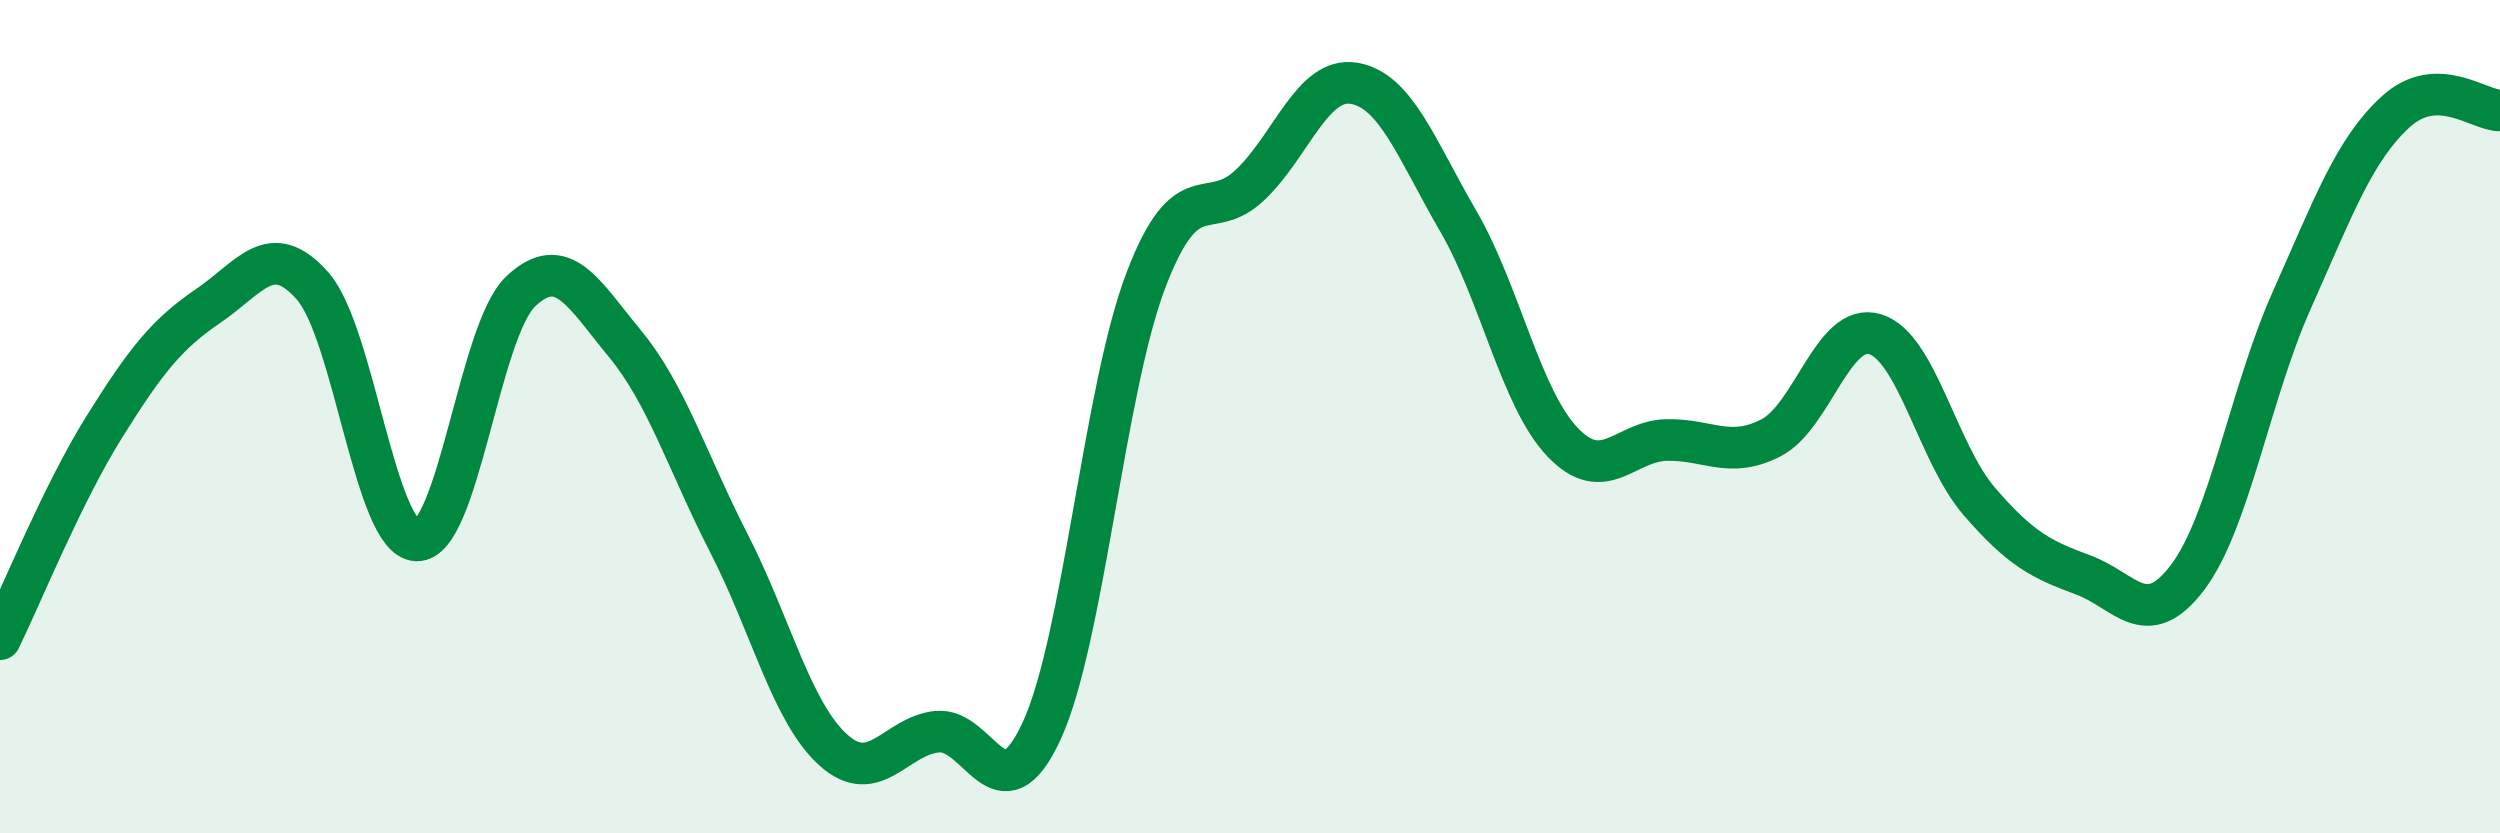
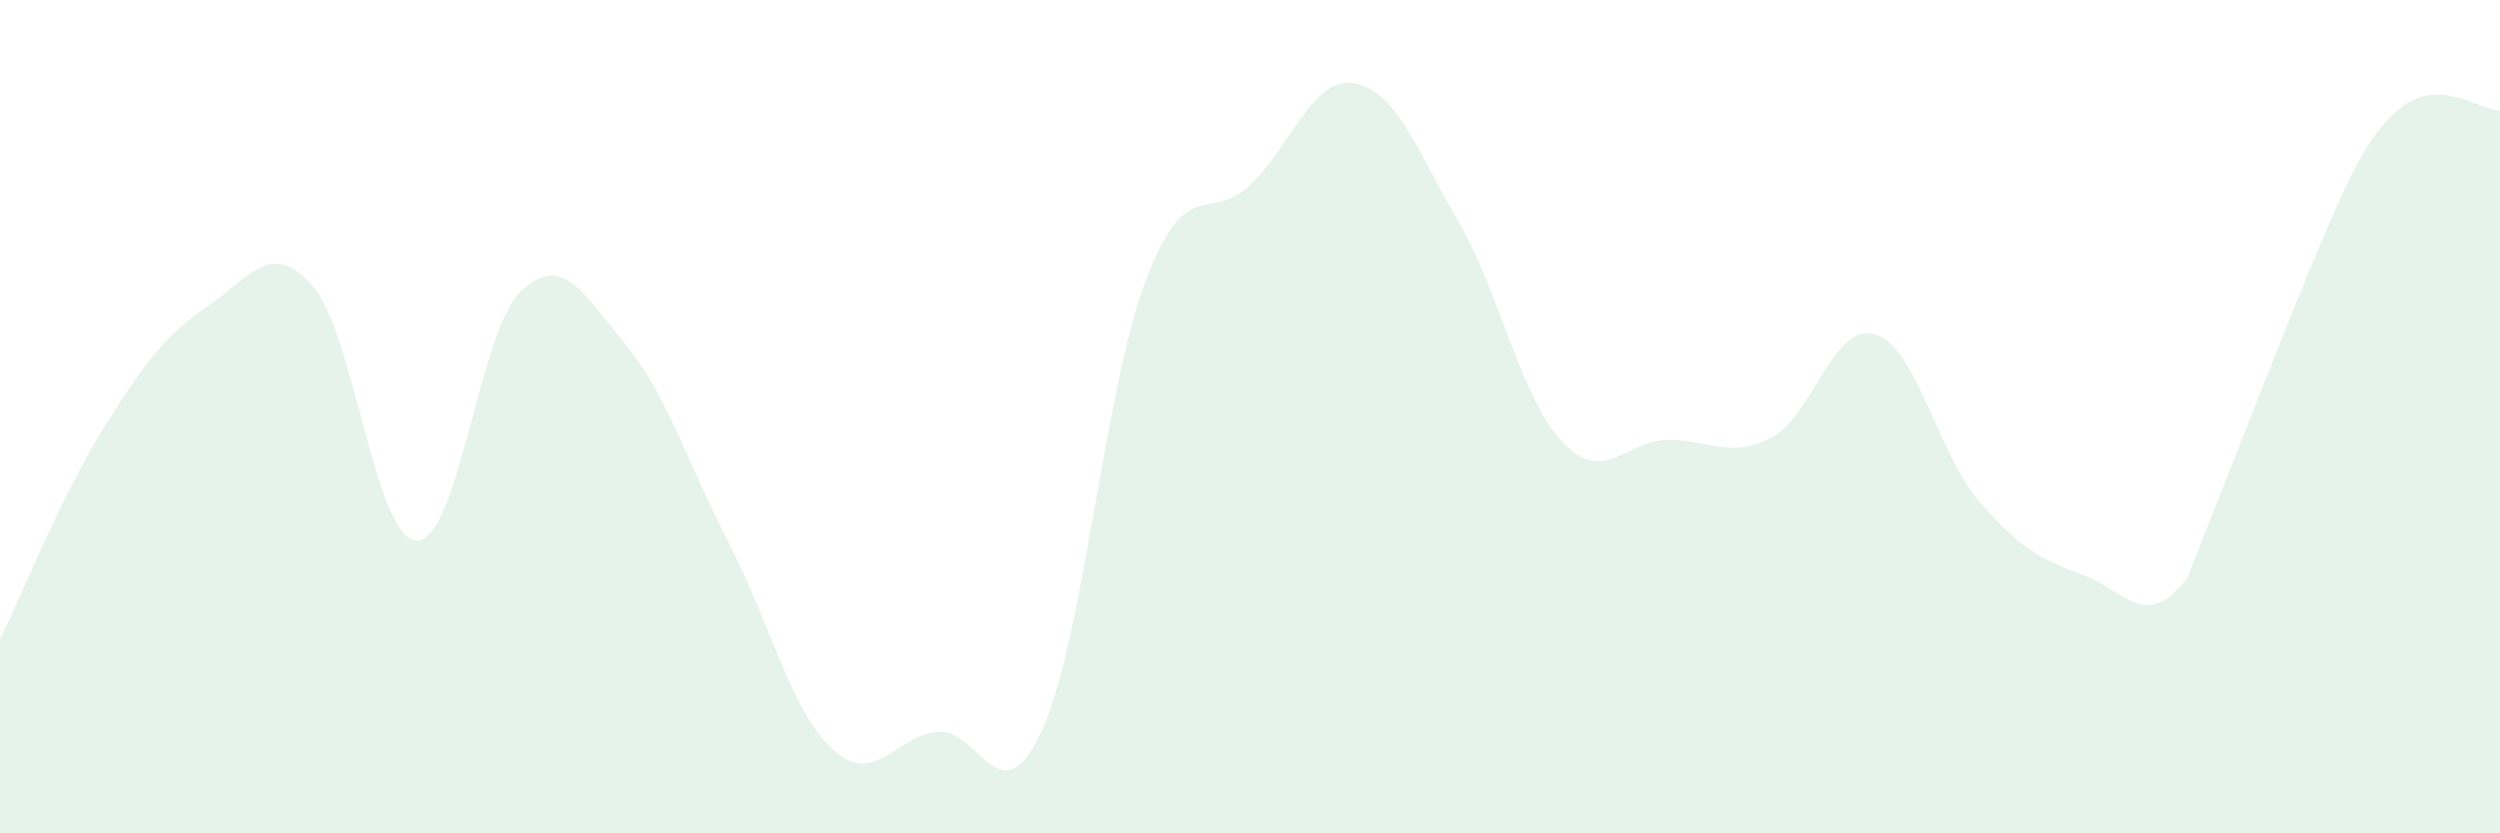
<svg xmlns="http://www.w3.org/2000/svg" width="60" height="20" viewBox="0 0 60 20">
-   <path d="M 0,15.34 C 0.5,14.32 1.5,11.85 2.5,10.25 C 3.5,8.65 4,8.02 5,7.34 C 6,6.66 6.5,5.73 7.5,6.86 C 8.5,7.99 9,12.94 10,12.97 C 11,13 11.5,7.93 12.5,6.99 C 13.5,6.05 14,7.04 15,8.25 C 16,9.46 16.5,11.1 17.5,13.05 C 18.5,15 19,17.1 20,18 C 21,18.9 21.5,17.65 22.5,17.56 C 23.5,17.47 24,19.71 25,17.54 C 26,15.37 26.5,9.35 27.5,6.73 C 28.5,4.11 29,5.39 30,4.44 C 31,3.49 31.5,1.83 32.5,2 C 33.5,2.17 34,3.59 35,5.31 C 36,7.03 36.5,9.56 37.5,10.61 C 38.5,11.66 39,10.58 40,10.56 C 41,10.54 41.5,11.02 42.5,10.51 C 43.5,10 44,7.72 45,8.02 C 46,8.32 46.5,10.87 47.5,12.03 C 48.5,13.19 49,13.43 50,13.8 C 51,14.17 51.5,15.18 52.5,13.86 C 53.5,12.54 54,9.45 55,7.21 C 56,4.97 56.5,3.59 57.5,2.68 C 58.5,1.77 59.5,2.66 60,2.65L60 20L0 20Z" fill="#008740" opacity="0.1" stroke-linecap="round" stroke-linejoin="round" />
-   <path d="M 0,15.34 C 0.5,14.32 1.5,11.85 2.5,10.25 C 3.5,8.65 4,8.02 5,7.34 C 6,6.66 6.5,5.73 7.5,6.86 C 8.5,7.99 9,12.94 10,12.97 C 11,13 11.5,7.93 12.5,6.99 C 13.5,6.05 14,7.04 15,8.25 C 16,9.46 16.5,11.1 17.5,13.05 C 18.5,15 19,17.1 20,18 C 21,18.9 21.5,17.65 22.5,17.56 C 23.5,17.47 24,19.71 25,17.54 C 26,15.37 26.5,9.35 27.5,6.73 C 28.5,4.11 29,5.39 30,4.44 C 31,3.49 31.5,1.83 32.5,2 C 33.5,2.17 34,3.59 35,5.31 C 36,7.03 36.5,9.56 37.5,10.61 C 38.5,11.66 39,10.58 40,10.56 C 41,10.54 41.5,11.02 42.5,10.51 C 43.5,10 44,7.72 45,8.02 C 46,8.32 46.5,10.87 47.5,12.03 C 48.5,13.19 49,13.43 50,13.8 C 51,14.17 51.5,15.18 52.5,13.86 C 53.5,12.54 54,9.45 55,7.21 C 56,4.97 56.5,3.59 57.5,2.68 C 58.5,1.77 59.5,2.66 60,2.65" stroke="#008740" stroke-width="1" fill="none" stroke-linecap="round" stroke-linejoin="round" />
+   <path d="M 0,15.34 C 0.5,14.32 1.5,11.85 2.5,10.25 C 3.5,8.65 4,8.02 5,7.34 C 6,6.66 6.5,5.73 7.5,6.86 C 8.5,7.99 9,12.94 10,12.97 C 11,13 11.5,7.93 12.5,6.99 C 13.5,6.05 14,7.04 15,8.25 C 16,9.46 16.5,11.1 17.5,13.05 C 18.5,15 19,17.1 20,18 C 21,18.9 21.5,17.65 22.5,17.56 C 23.5,17.47 24,19.71 25,17.54 C 26,15.37 26.5,9.35 27.5,6.73 C 28.5,4.11 29,5.39 30,4.44 C 31,3.49 31.5,1.83 32.5,2 C 33.5,2.17 34,3.59 35,5.31 C 36,7.03 36.5,9.56 37.5,10.61 C 38.5,11.66 39,10.58 40,10.56 C 41,10.54 41.5,11.02 42.5,10.51 C 43.5,10 44,7.72 45,8.02 C 46,8.32 46.5,10.87 47.5,12.03 C 48.5,13.19 49,13.43 50,13.8 C 51,14.17 51.5,15.18 52.5,13.86 C 56,4.97 56.5,3.59 57.5,2.68 C 58.5,1.77 59.5,2.66 60,2.65L60 20L0 20Z" fill="#008740" opacity="0.1" stroke-linecap="round" stroke-linejoin="round" />
</svg>